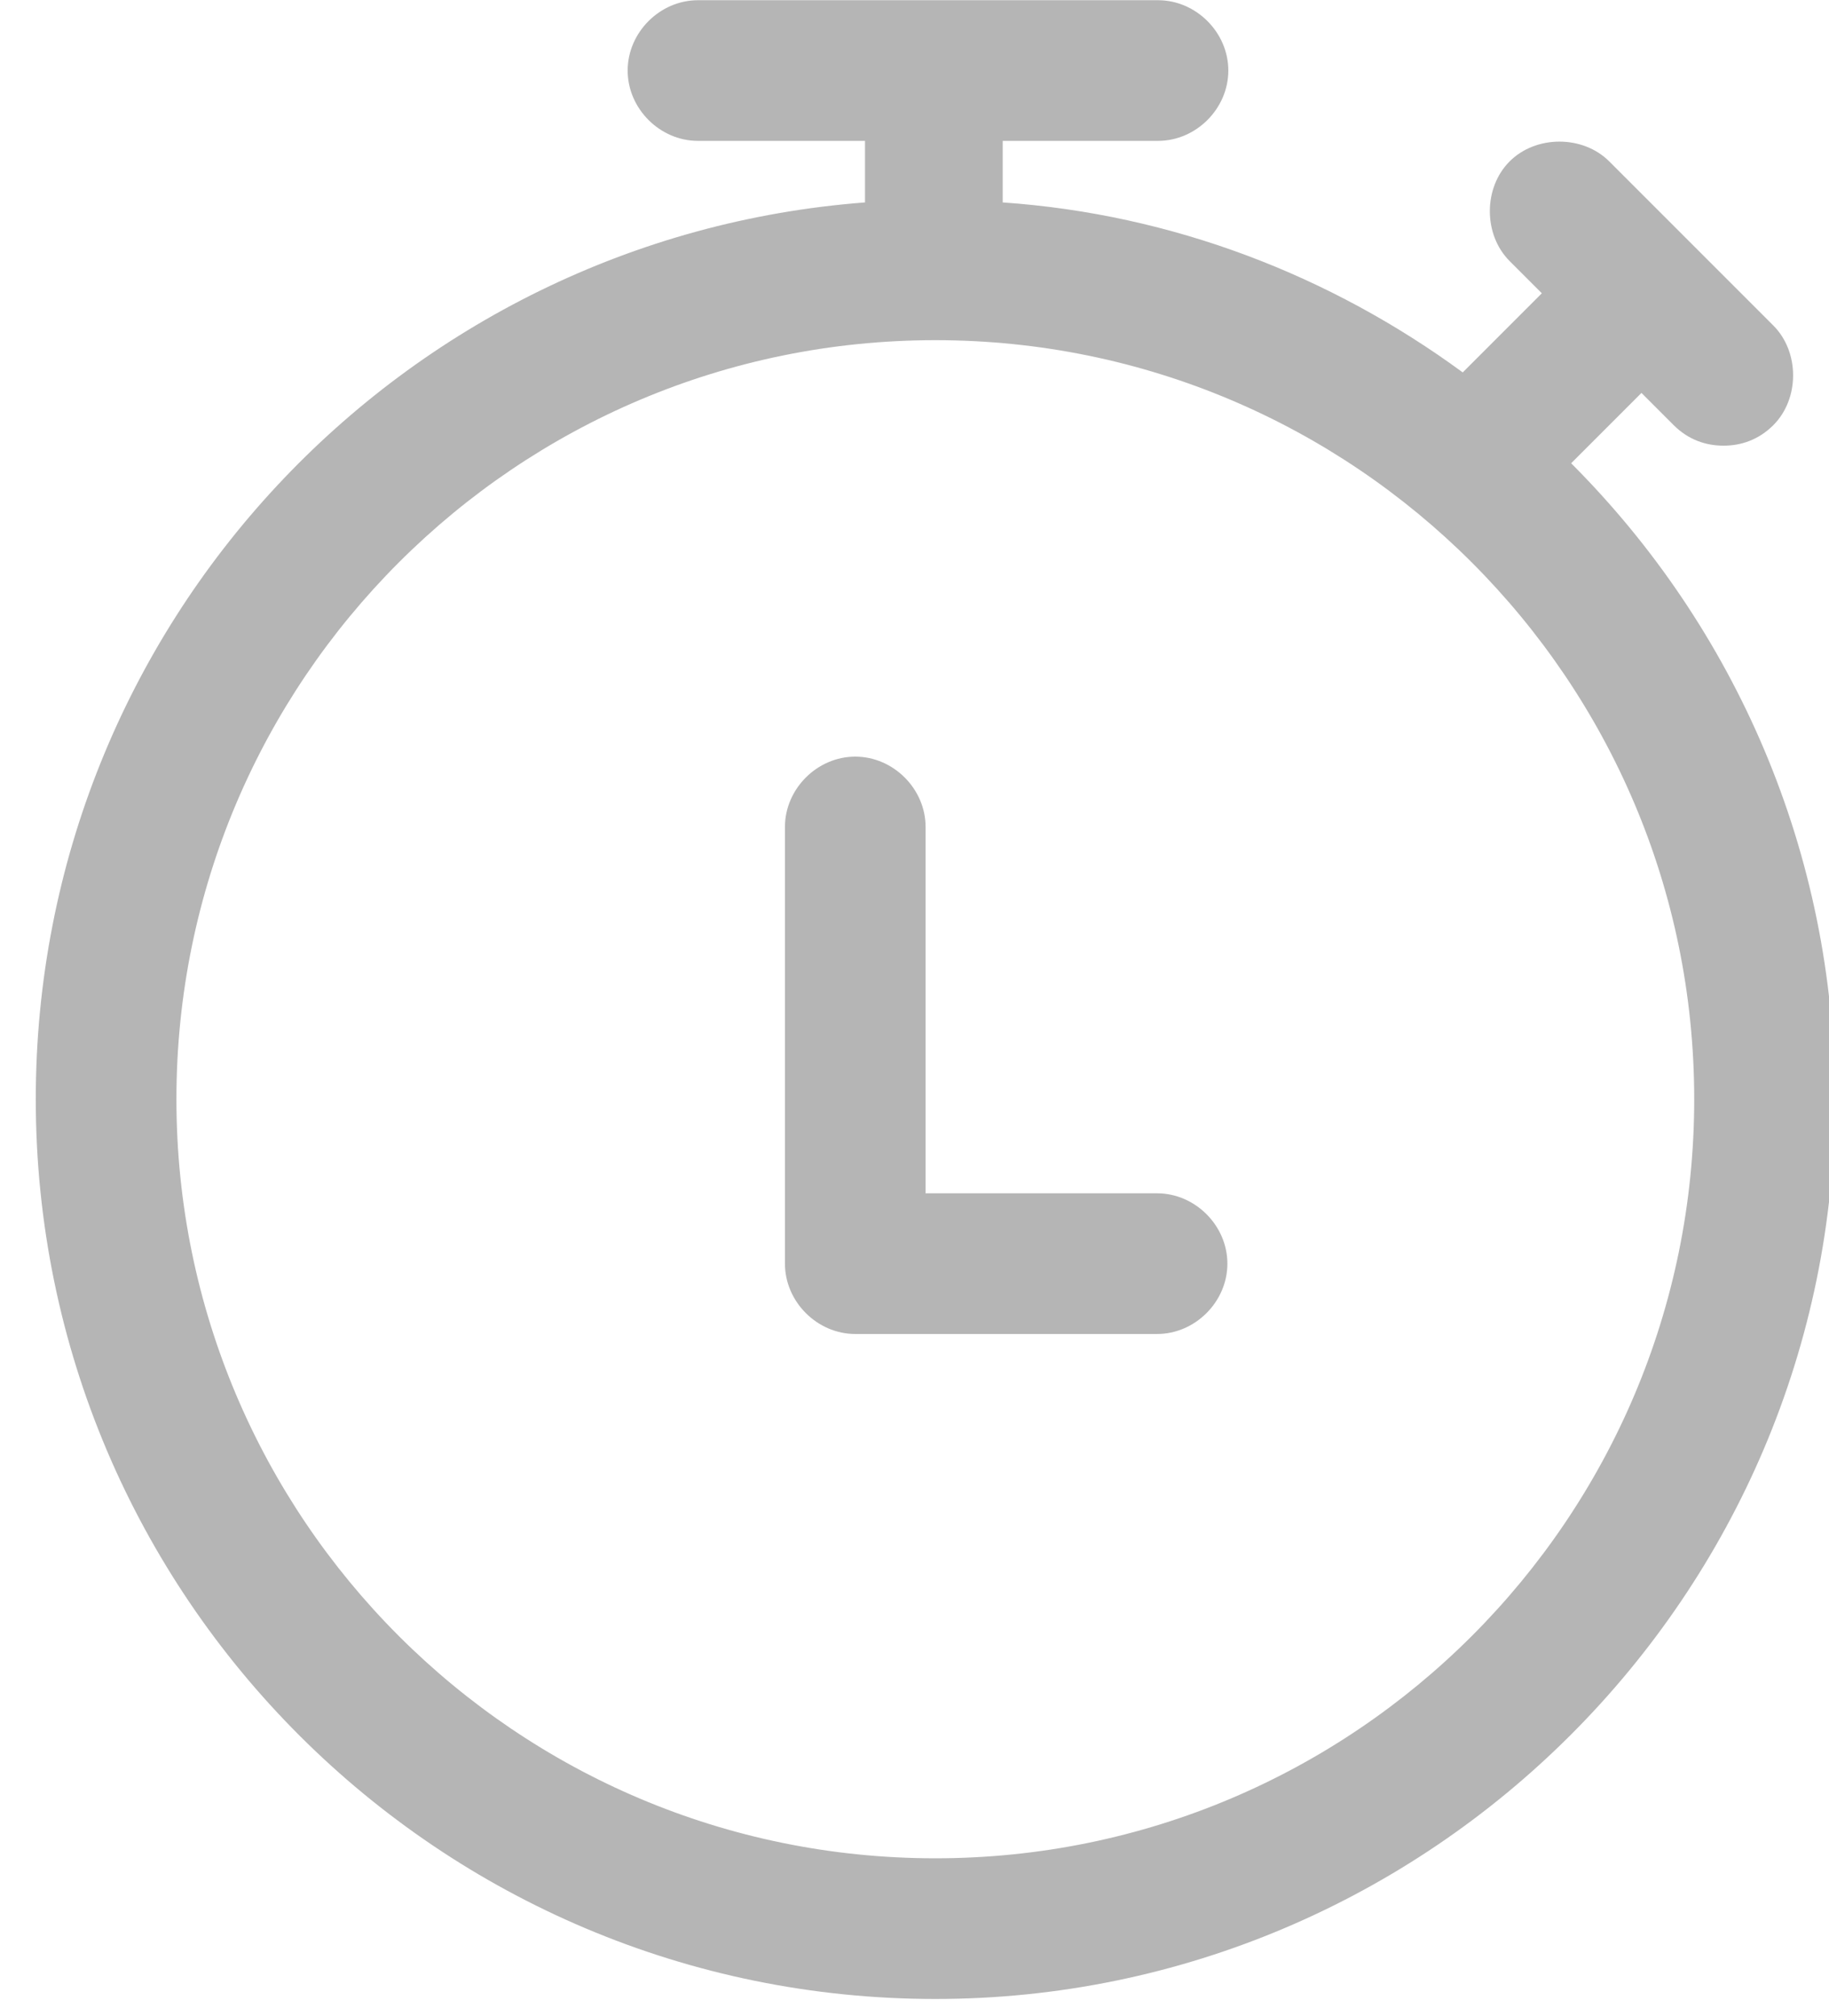
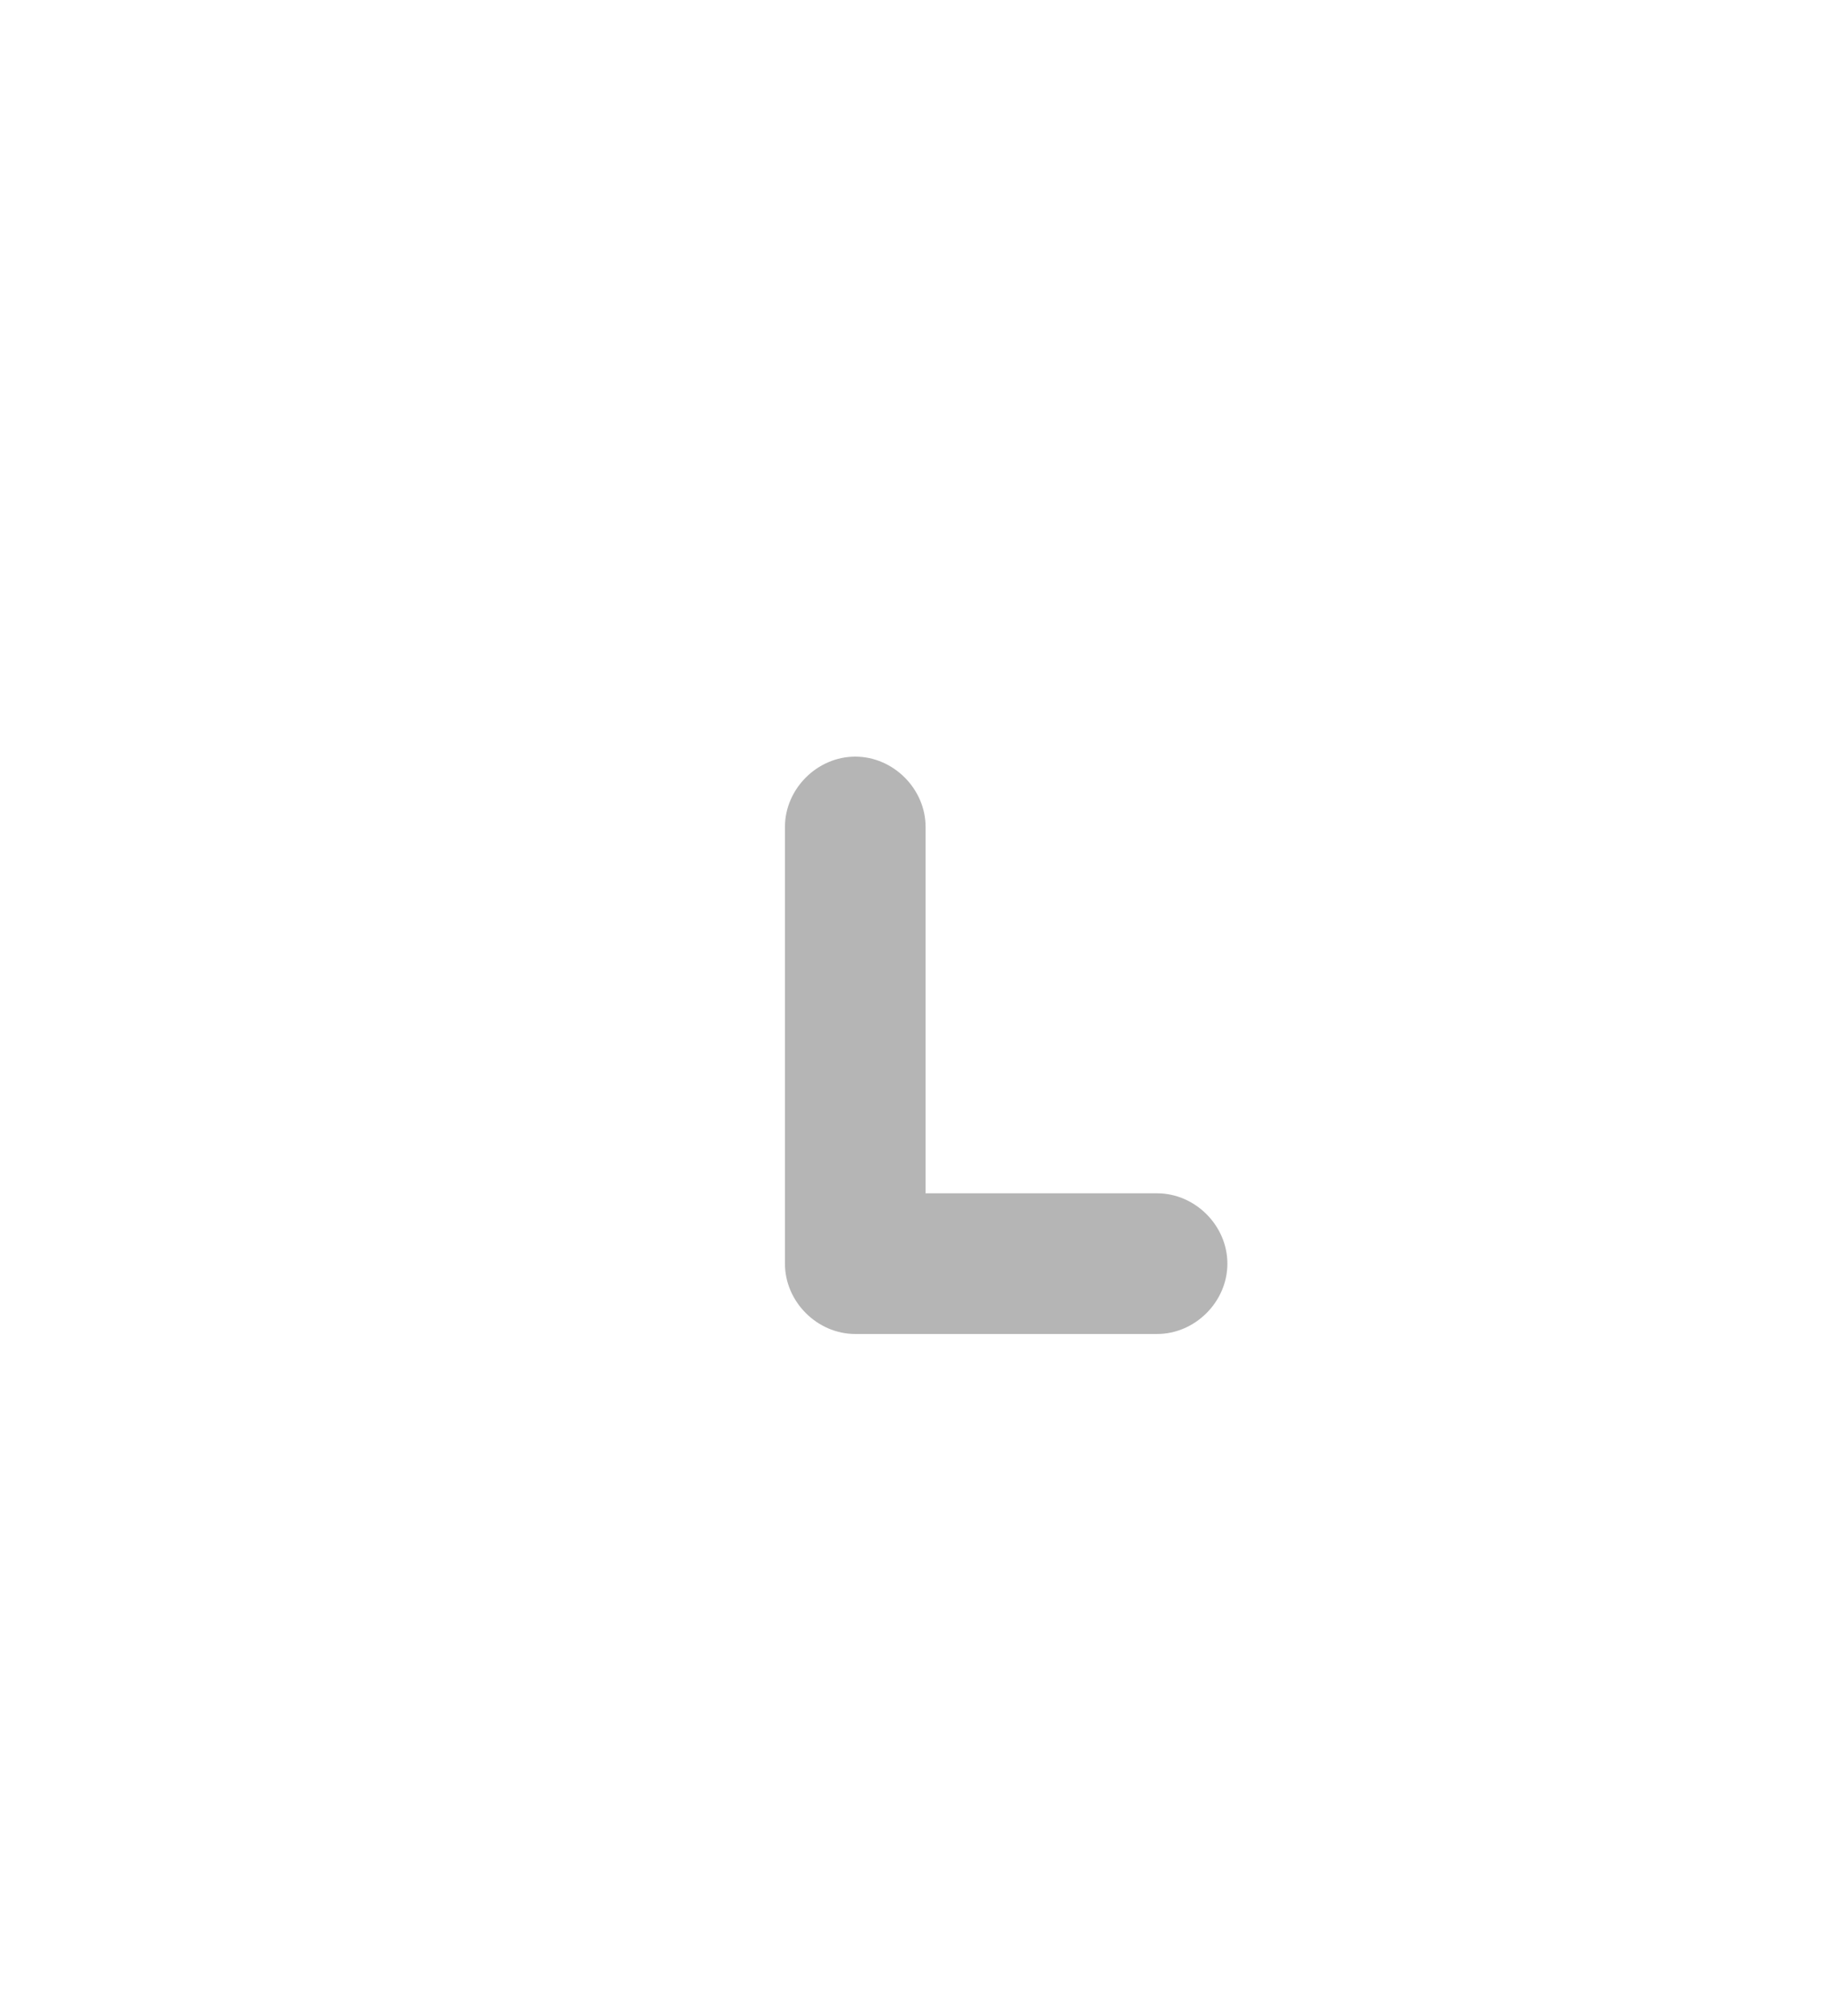
<svg xmlns="http://www.w3.org/2000/svg" width="62.421" height="68.792" style="">
-   <rect id="backgroundrect" width="44.441" height="45.636" x="-42.623" y="135.519" fill="none" stroke="none" style="" class="" />
  <g class="currentLayer" style="">
    <title>Layer 1</title>
-     <path d="M1.221,37.507 c0,17 13.8,30.7 30.7,30.7 s30.7,-13.8 30.7,-30.7 c0,-8.4 -3.4,-16.1 -9,-21.7 l2.4,-2.4 l1.1,1.1 c0.5,0.5 1.1,0.7 1.7,0.7 c0.6,0 1.2,-0.2 1.7,-0.7 c0.9,-0.9 0.9,-2.5 0,-3.4 l-5.6,-5.6 c-0.9,-0.9 -2.5,-0.9 -3.4,0 s-0.9,2.5 0,3.4 l1.1,1.1 l-2.7,2.7 c-4.5,-3.3 -9.9,-5.4 -15.7,-5.8 v-2.1 h5.3 c1.3,0 2.4,-1.1 2.4,-2.4 c0,-1.3 -1.1,-2.4 -2.4,-2.4 H23.821 c-1.3,0 -2.4,1.1 -2.4,2.4 c0,1.3 1.1,2.4 2.4,2.4 h5.7 v2.1 c-15.8,1.2 -28.3,14.4 -28.3,30.6 zm30.7,25.9 c-14.3,0 -25.9,-11.6 -25.9,-25.9 C6.021,23.207 17.621,11.607 31.921,11.607 c14.3,0 25.9,11.6 25.9,25.9 c0,14.3 -11.6,25.9 -25.9,25.9 z" id="svg_1" class="" fill-opacity="1" fill="#b5b5b5" />
    <path d="M40.035,40.717 h-7.9 V28.217 c0,-1.3 -1.1,-2.4 -2.4,-2.4 s-2.4,1.1 -2.4,2.4 v14.9 c0,1.3 1.1,2.4 2.4,2.4 h10.3 c1.3,0 2.4,-1.1 2.4,-2.4 s-1.1,-2.4 -2.4,-2.4 z" id="svg_2" class="" transform="translate(-0.546,0) " fill-opacity="1" fill="#b5b5b5" />
  </g>
</svg>